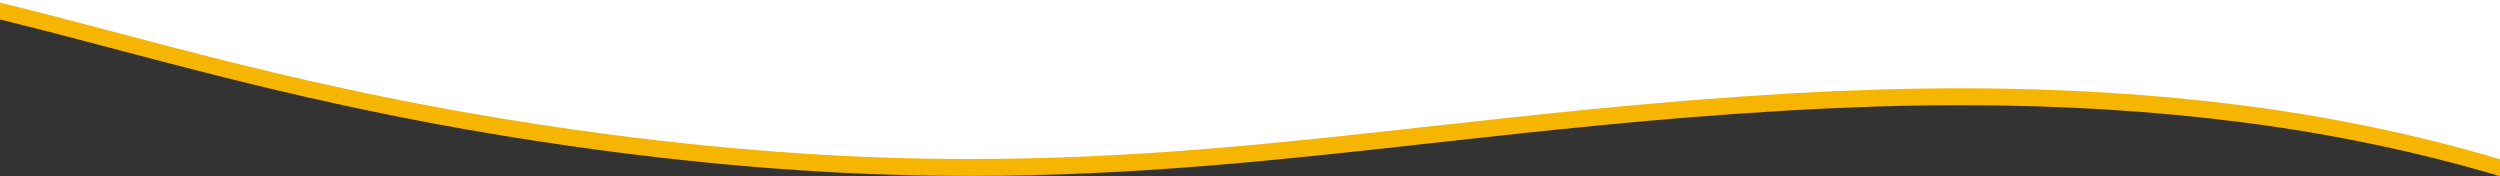
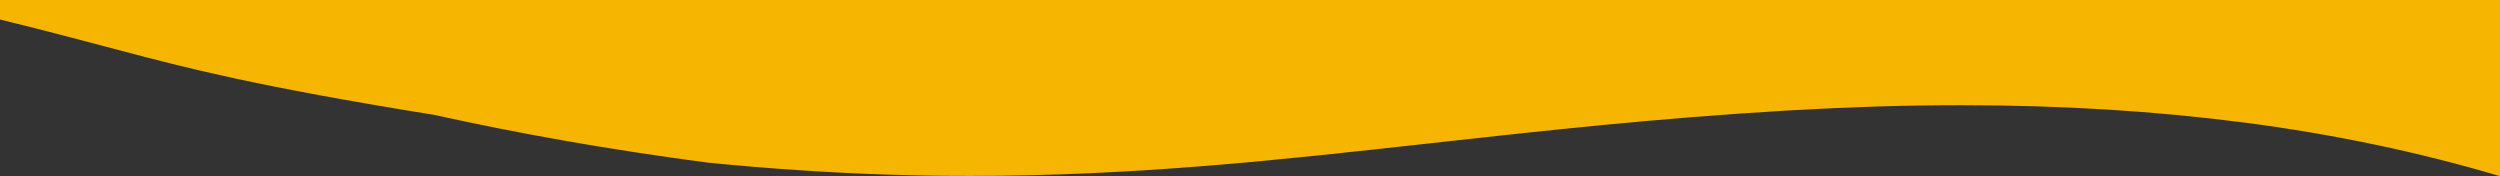
<svg xmlns="http://www.w3.org/2000/svg" version="1.1" id="Capa_1" x="0px" y="0px" viewBox="0 0 1920 135.3" style="enable-background:new 0 0 1920 135.3;" xml:space="preserve">
  <rect x="0" y="0" width="1920" height="135.3" fill="#333333" stroke="none" />
  <style type="text/css">
	.st0{fill:#F5B500;}
	.st1{fill:#FFFFFF;}
</style>
-   <path id="frame_footer" class="st0" d="M1920,135.3L1920,135.3c-15.5-4.6-31.4-9-47.4-13c-15.9-4-32.2-7.8-48.5-11.2  c-16.3-3.4-33-6.6-49.7-9.4c-16.7-2.8-33.8-5.4-51-7.6c-34-4.4-69.6-7.8-105.8-10c-35.7-2.2-73.2-3.3-111.3-3.3  c-21.2,0-43.2,0.3-65.2,1c-21.8,0.7-44.4,1.7-67.1,3c-101.3,5.9-189.4,15.7-274.5,25.1h0c-116.8,13-227.1,25.2-354.1,25.2  c-21.1,0-42.4-0.3-63.5-1c-22-0.7-44.5-1.8-66.8-3.3c-23.2-1.5-47-3.5-70.7-5.8c-24.6-2.4-49.9-5.3-75.3-8.6  c-38.1-5-76.1-10.8-112.8-17.3c-32.9-5.8-65-12.2-98.3-19.5C196.5,66.2,143.2,52.2,91.7,38.6h0C60,30.2,30.1,22.3,0,15V0h1920V135.3  L1920,135.3z" />
-   <path id="frame_footer_00000161605092468302091210000013318313932463723685_" class="st1" d="M1920,122.3L1920,122.3  c-15.5-4.6-31.4-9-47.4-13c-15.9-4-32.2-7.8-48.5-11.2c-16.3-3.4-33-6.6-49.7-9.4c-16.7-2.8-33.8-5.4-51-7.6  c-34-4.4-69.6-7.8-105.8-10c-35.7-2.2-73.2-3.3-111.3-3.3c-21.2,0-43.2,0.3-65.2,1c-21.8,0.7-44.4,1.7-67.1,3  c-101.3,5.9-189.4,15.7-274.5,25.1h0c-116.8,13-227.1,25.2-354.1,25.2c-21.1,0-42.4-0.3-63.5-1c-22-0.7-44.5-1.8-66.8-3.3  c-23.2-1.5-47-3.5-70.7-5.8c-24.6-2.4-49.9-5.3-75.3-8.6c-38.1-5-76.1-10.8-112.8-17.3c-32.9-5.8-65-12.2-98.3-19.5  C196.5,53.2,143.2,39.2,91.7,25.6h0C60,17.2,30.1,9.3,0,2V0h1920V122.3L1920,122.3z" />
+   <path id="frame_footer" class="st0" d="M1920,135.3L1920,135.3c-15.5-4.6-31.4-9-47.4-13c-15.9-4-32.2-7.8-48.5-11.2  c-16.3-3.4-33-6.6-49.7-9.4c-16.7-2.8-33.8-5.4-51-7.6c-34-4.4-69.6-7.8-105.8-10c-35.7-2.2-73.2-3.3-111.3-3.3  c-21.2,0-43.2,0.3-65.2,1c-21.8,0.7-44.4,1.7-67.1,3c-101.3,5.9-189.4,15.7-274.5,25.1h0c-116.8,13-227.1,25.2-354.1,25.2  c-21.1,0-42.4-0.3-63.5-1c-22-0.7-44.5-1.8-66.8-3.3c-23.2-1.5-47-3.5-70.7-5.8c-38.1-5-76.1-10.8-112.8-17.3c-32.9-5.8-65-12.2-98.3-19.5C196.5,66.2,143.2,52.2,91.7,38.6h0C60,30.2,30.1,22.3,0,15V0h1920V135.3  L1920,135.3z" />
</svg>